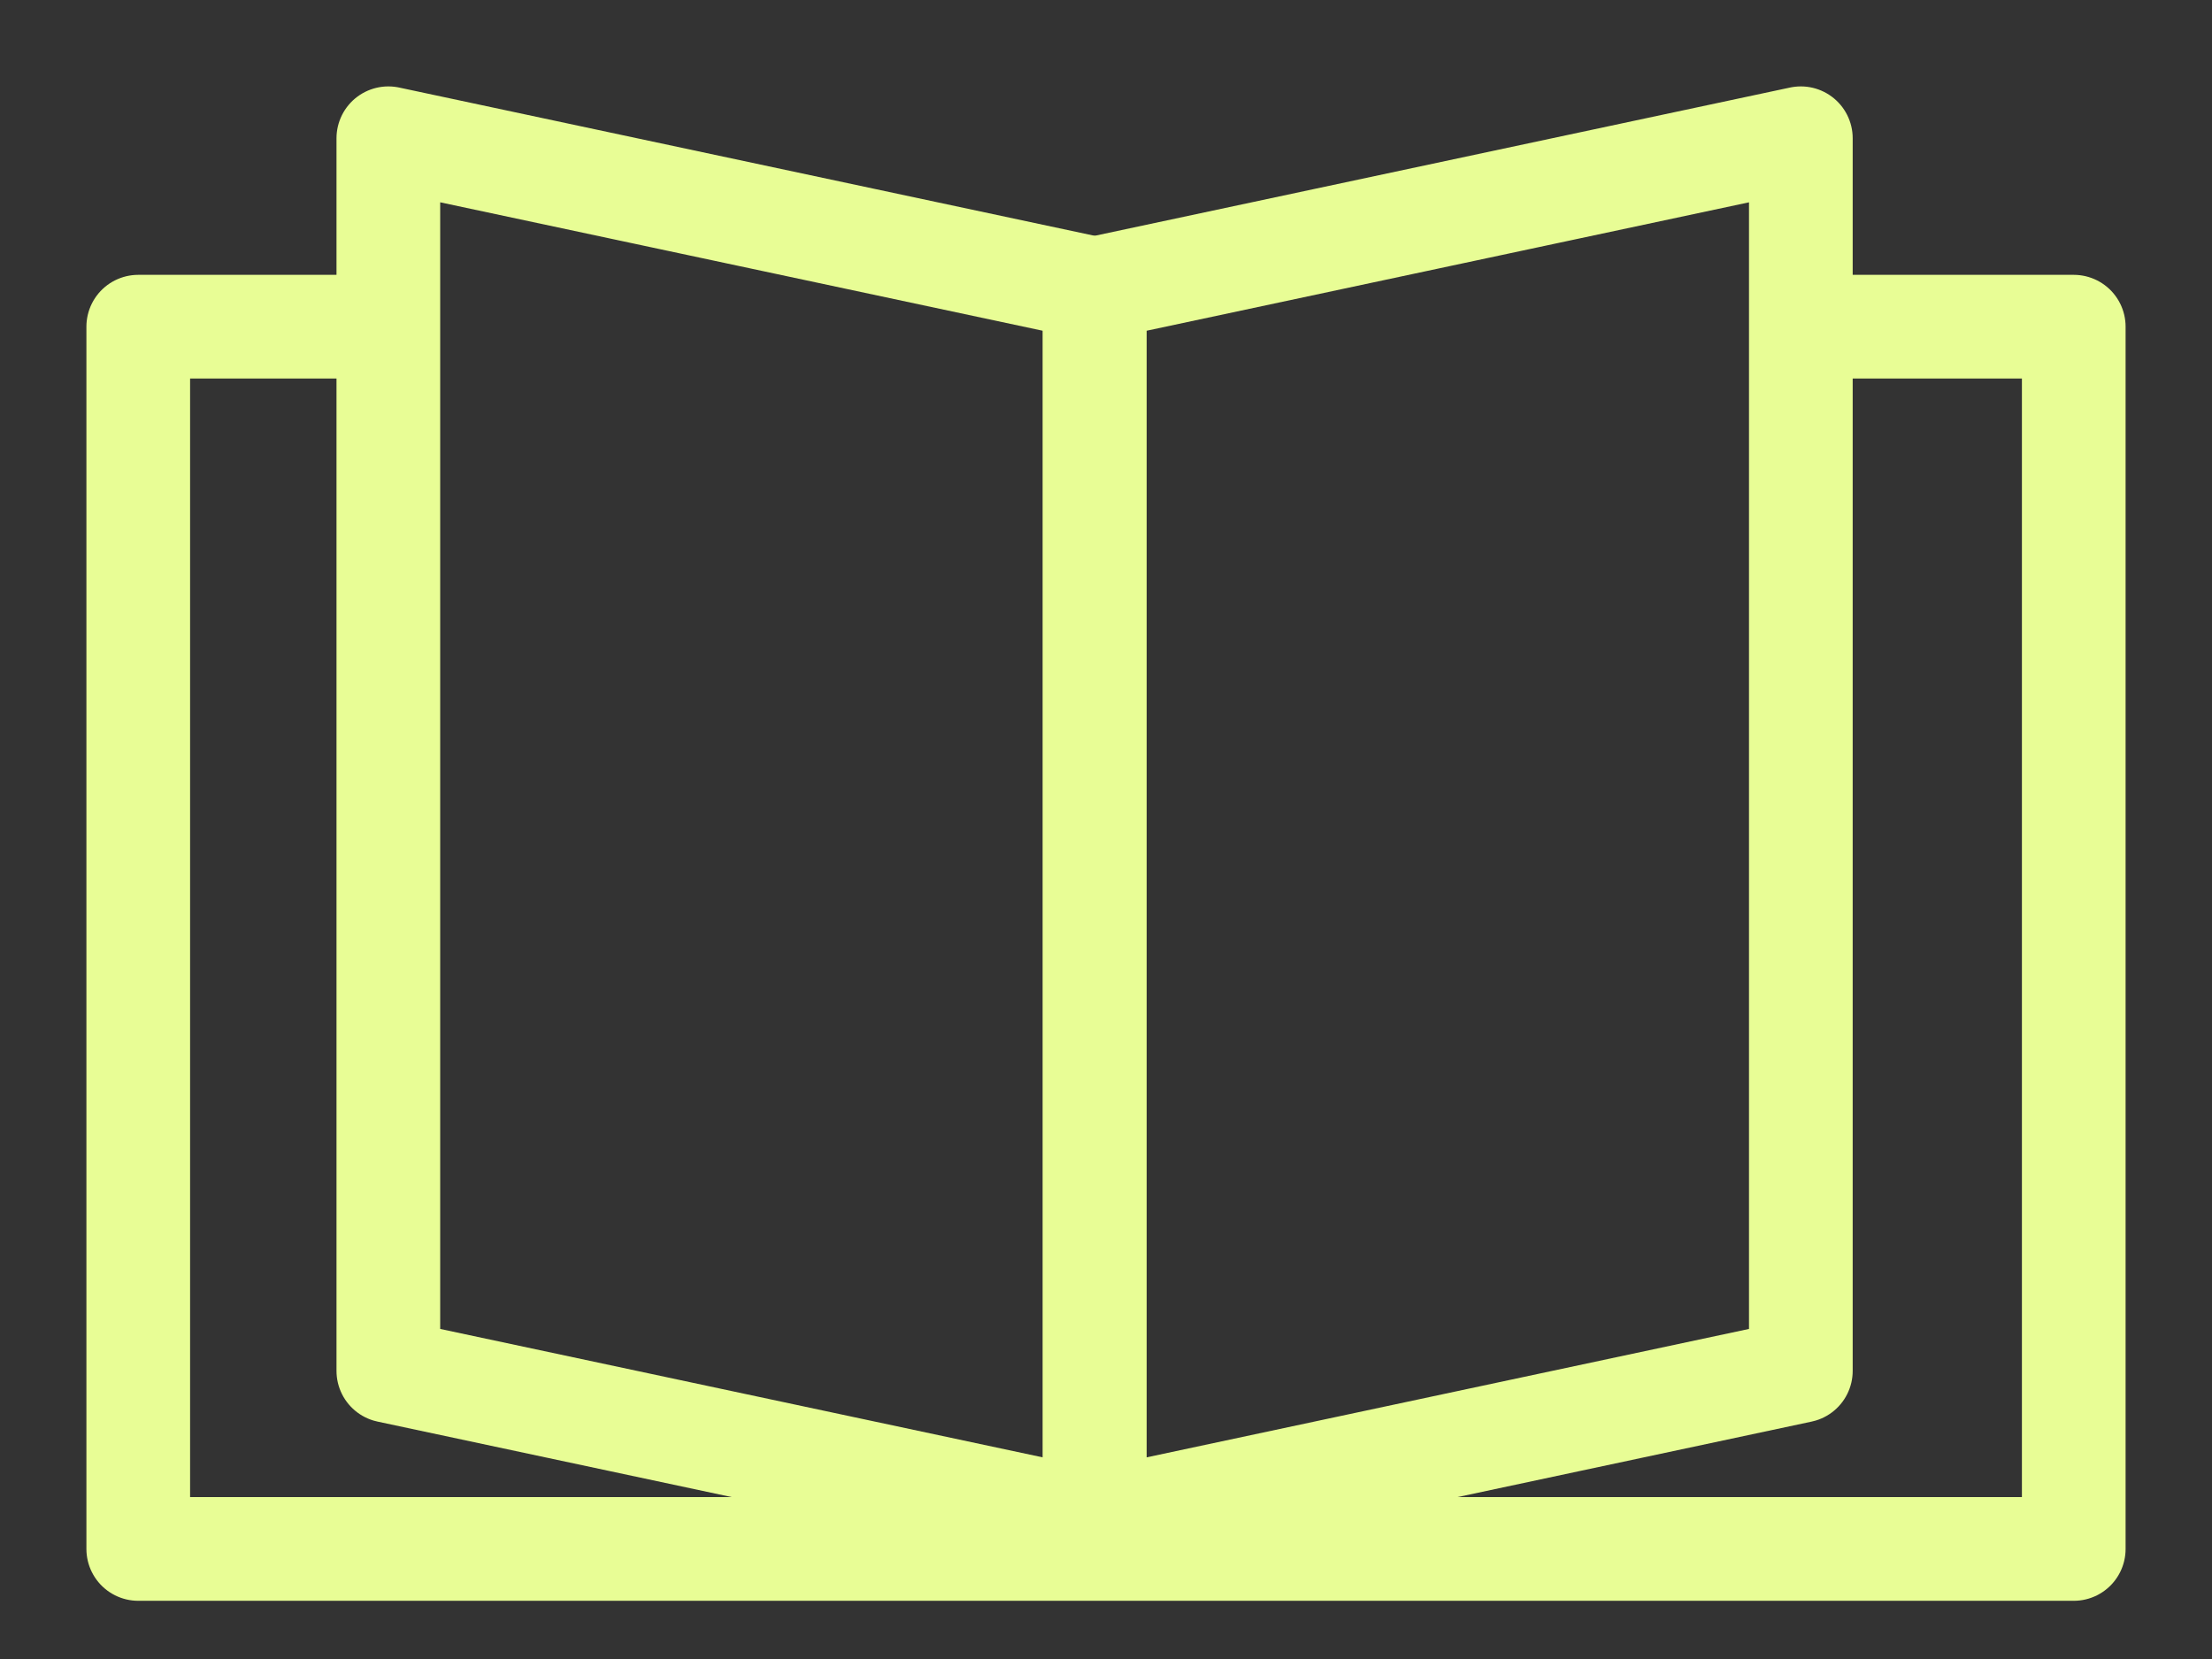
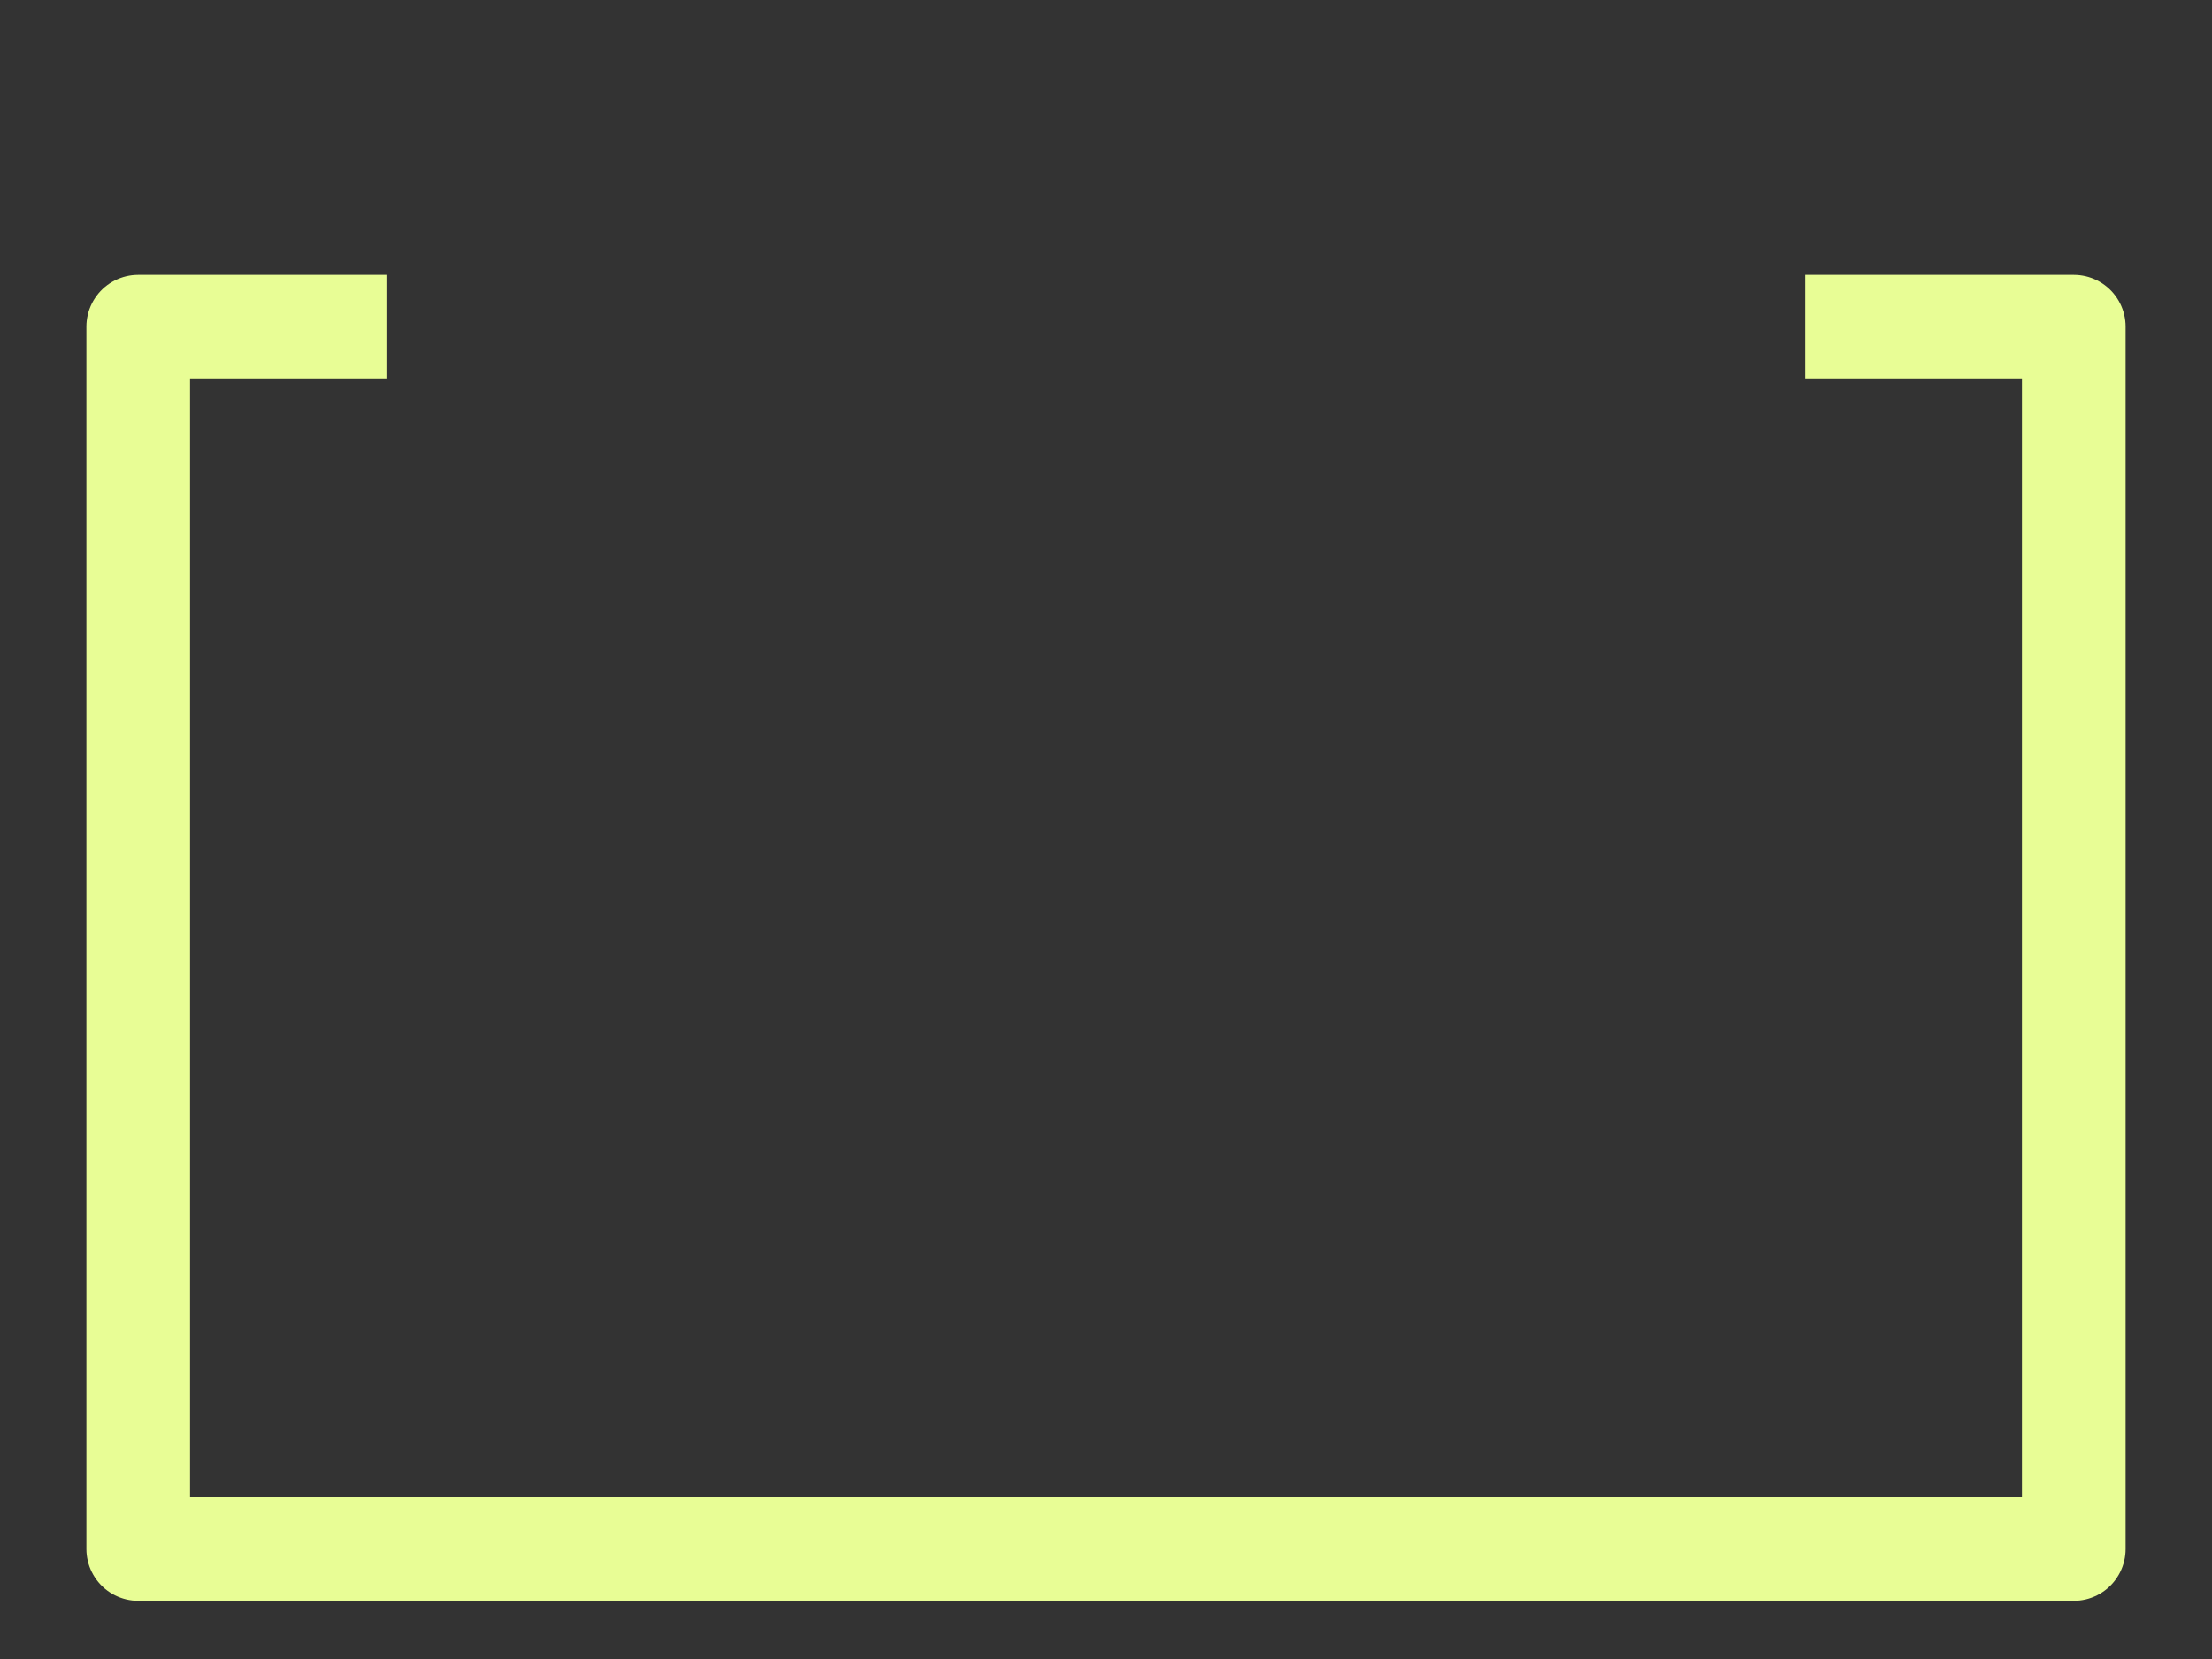
<svg xmlns="http://www.w3.org/2000/svg" width="16" height="12" viewBox="0 0 16 12" fill="none">
  <rect x="0" y="0" width="16" height="12" fill="#333333" stroke="none" />
-   <path d="M2.809 9.916V1L7.918 2.089V11.005L2.809 9.916Z" stroke="#E8FD95" stroke-width="0.75" stroke-linecap="round" stroke-linejoin="round" />
-   <path d="M7.918 11.005V2.089L13.026 1V9.916L7.918 11.005Z" stroke="#E8FD95" stroke-width="0.75" stroke-linecap="round" stroke-linejoin="round" />
  <path d="M13.057 2.363H15V11.204H1V2.363H2.796" stroke="#E8FD95" stroke-width="0.75" stroke-linejoin="round" />
</svg>